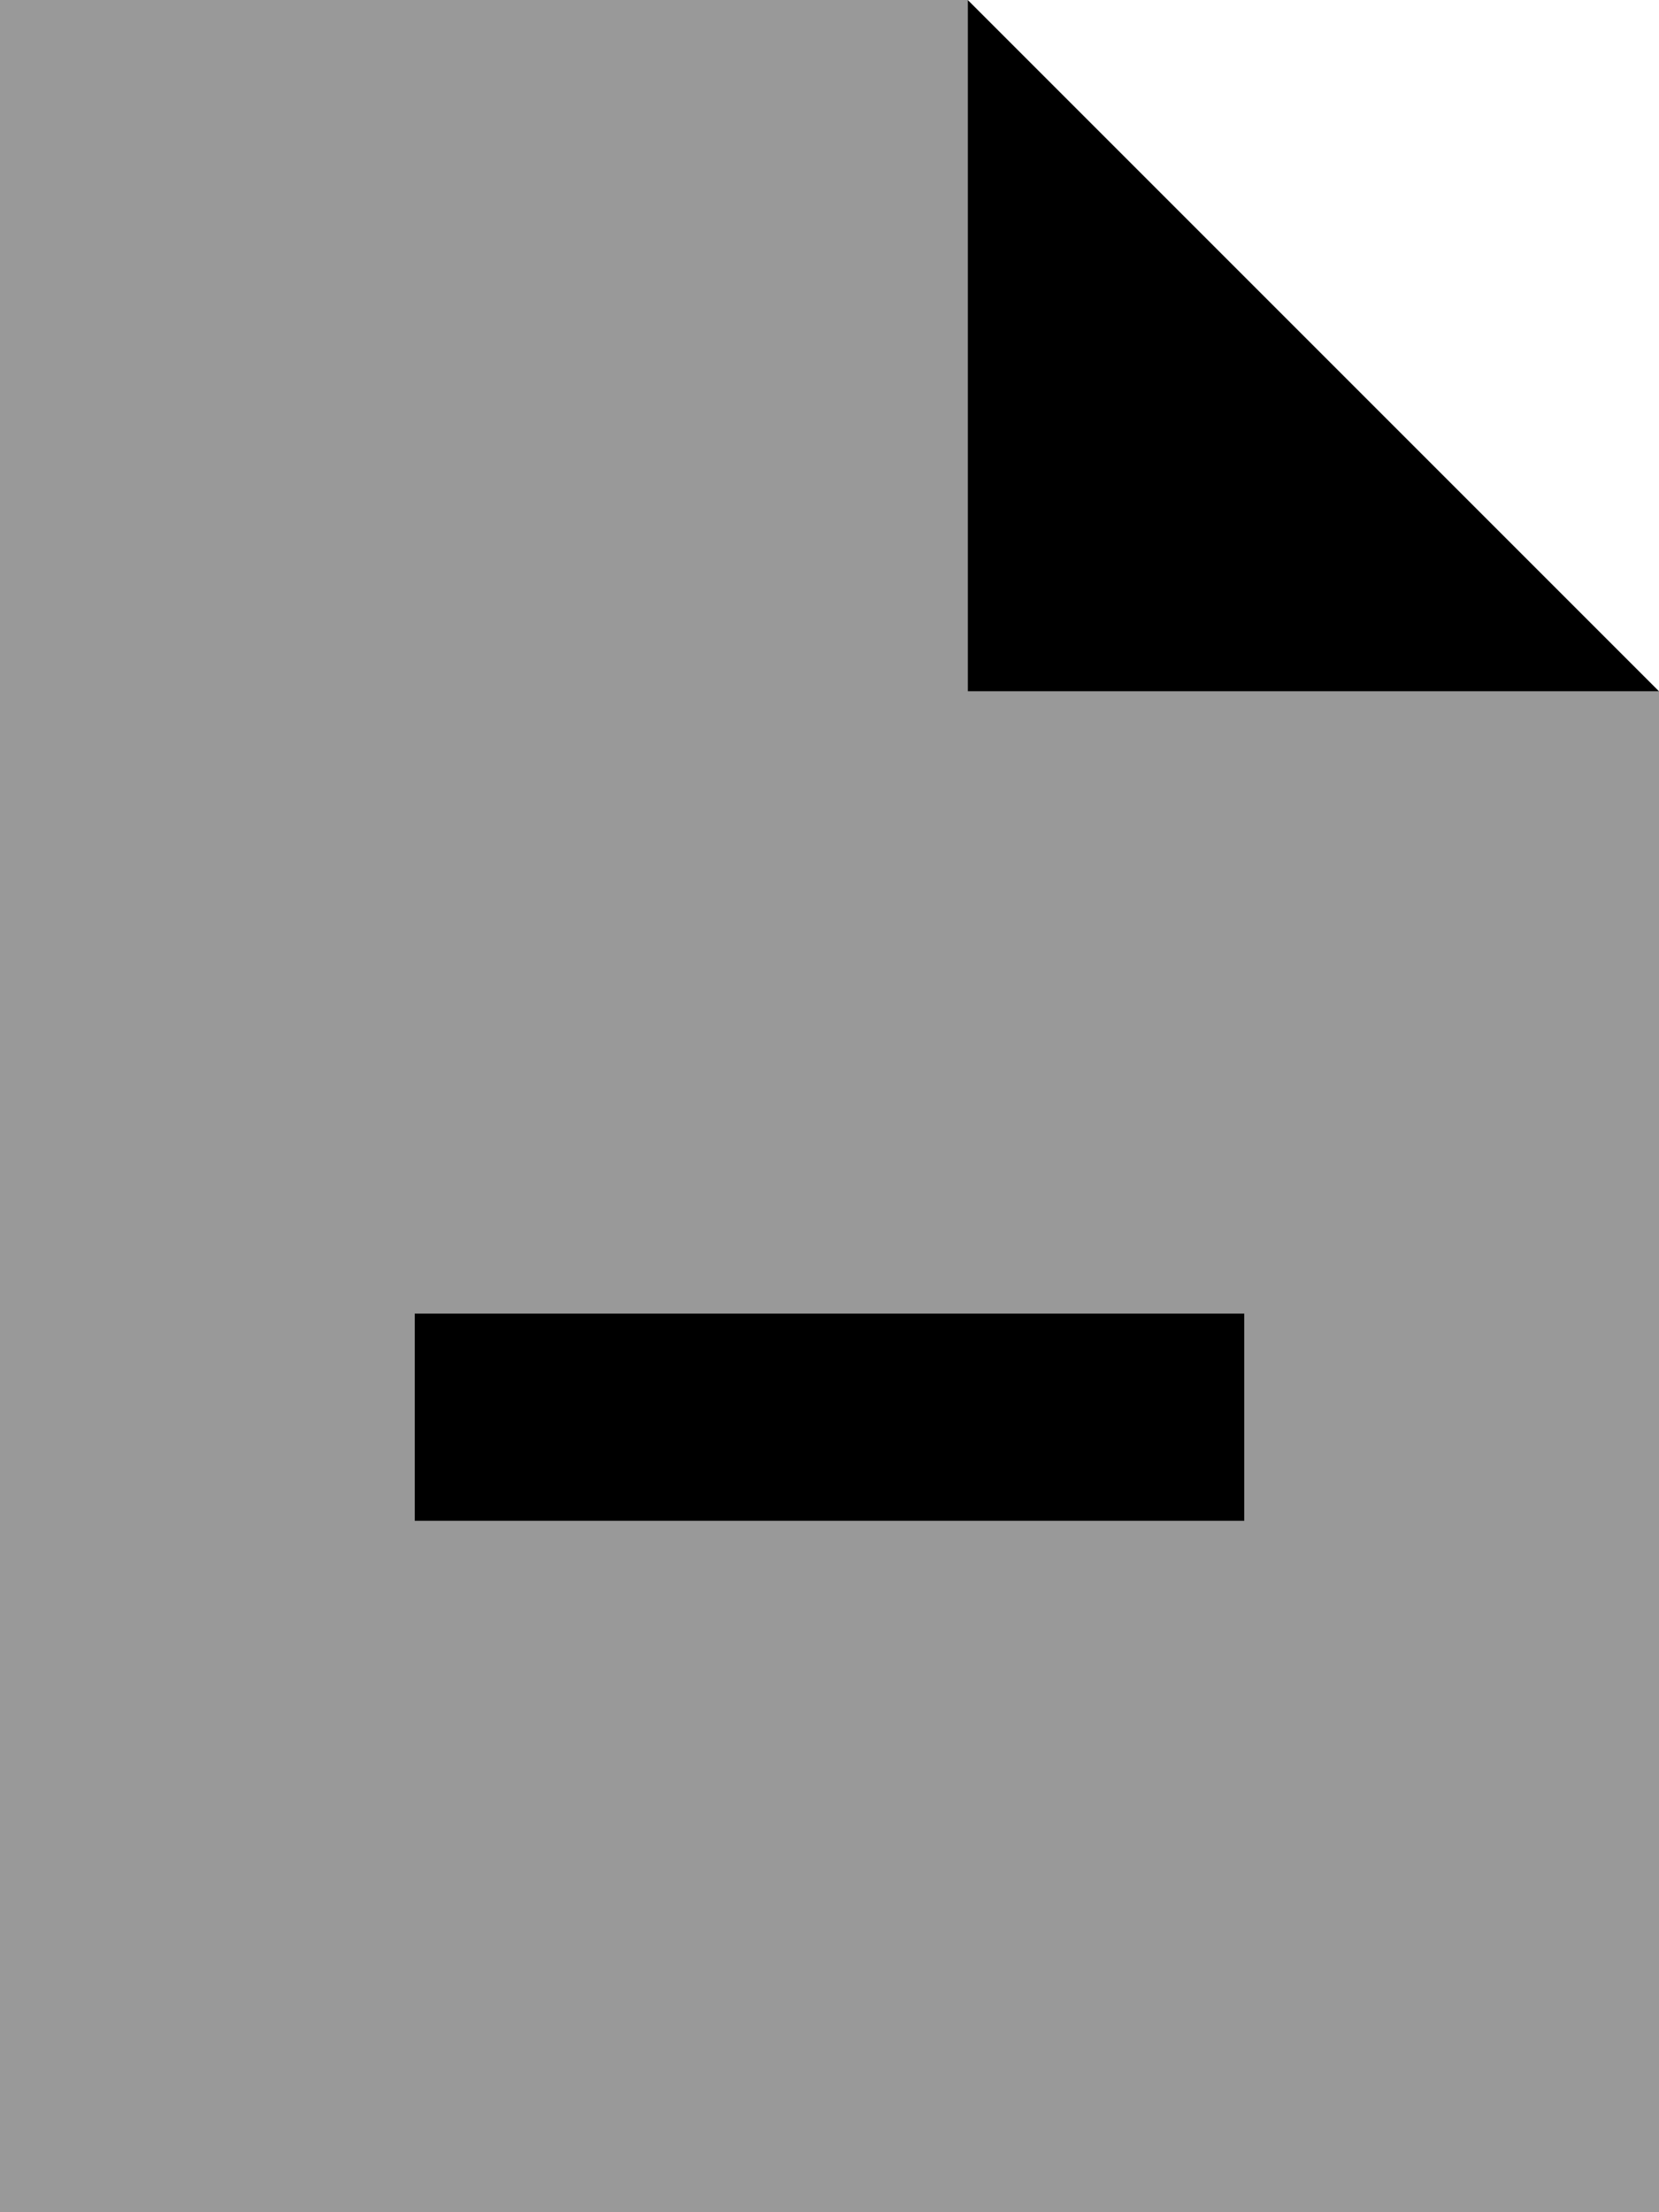
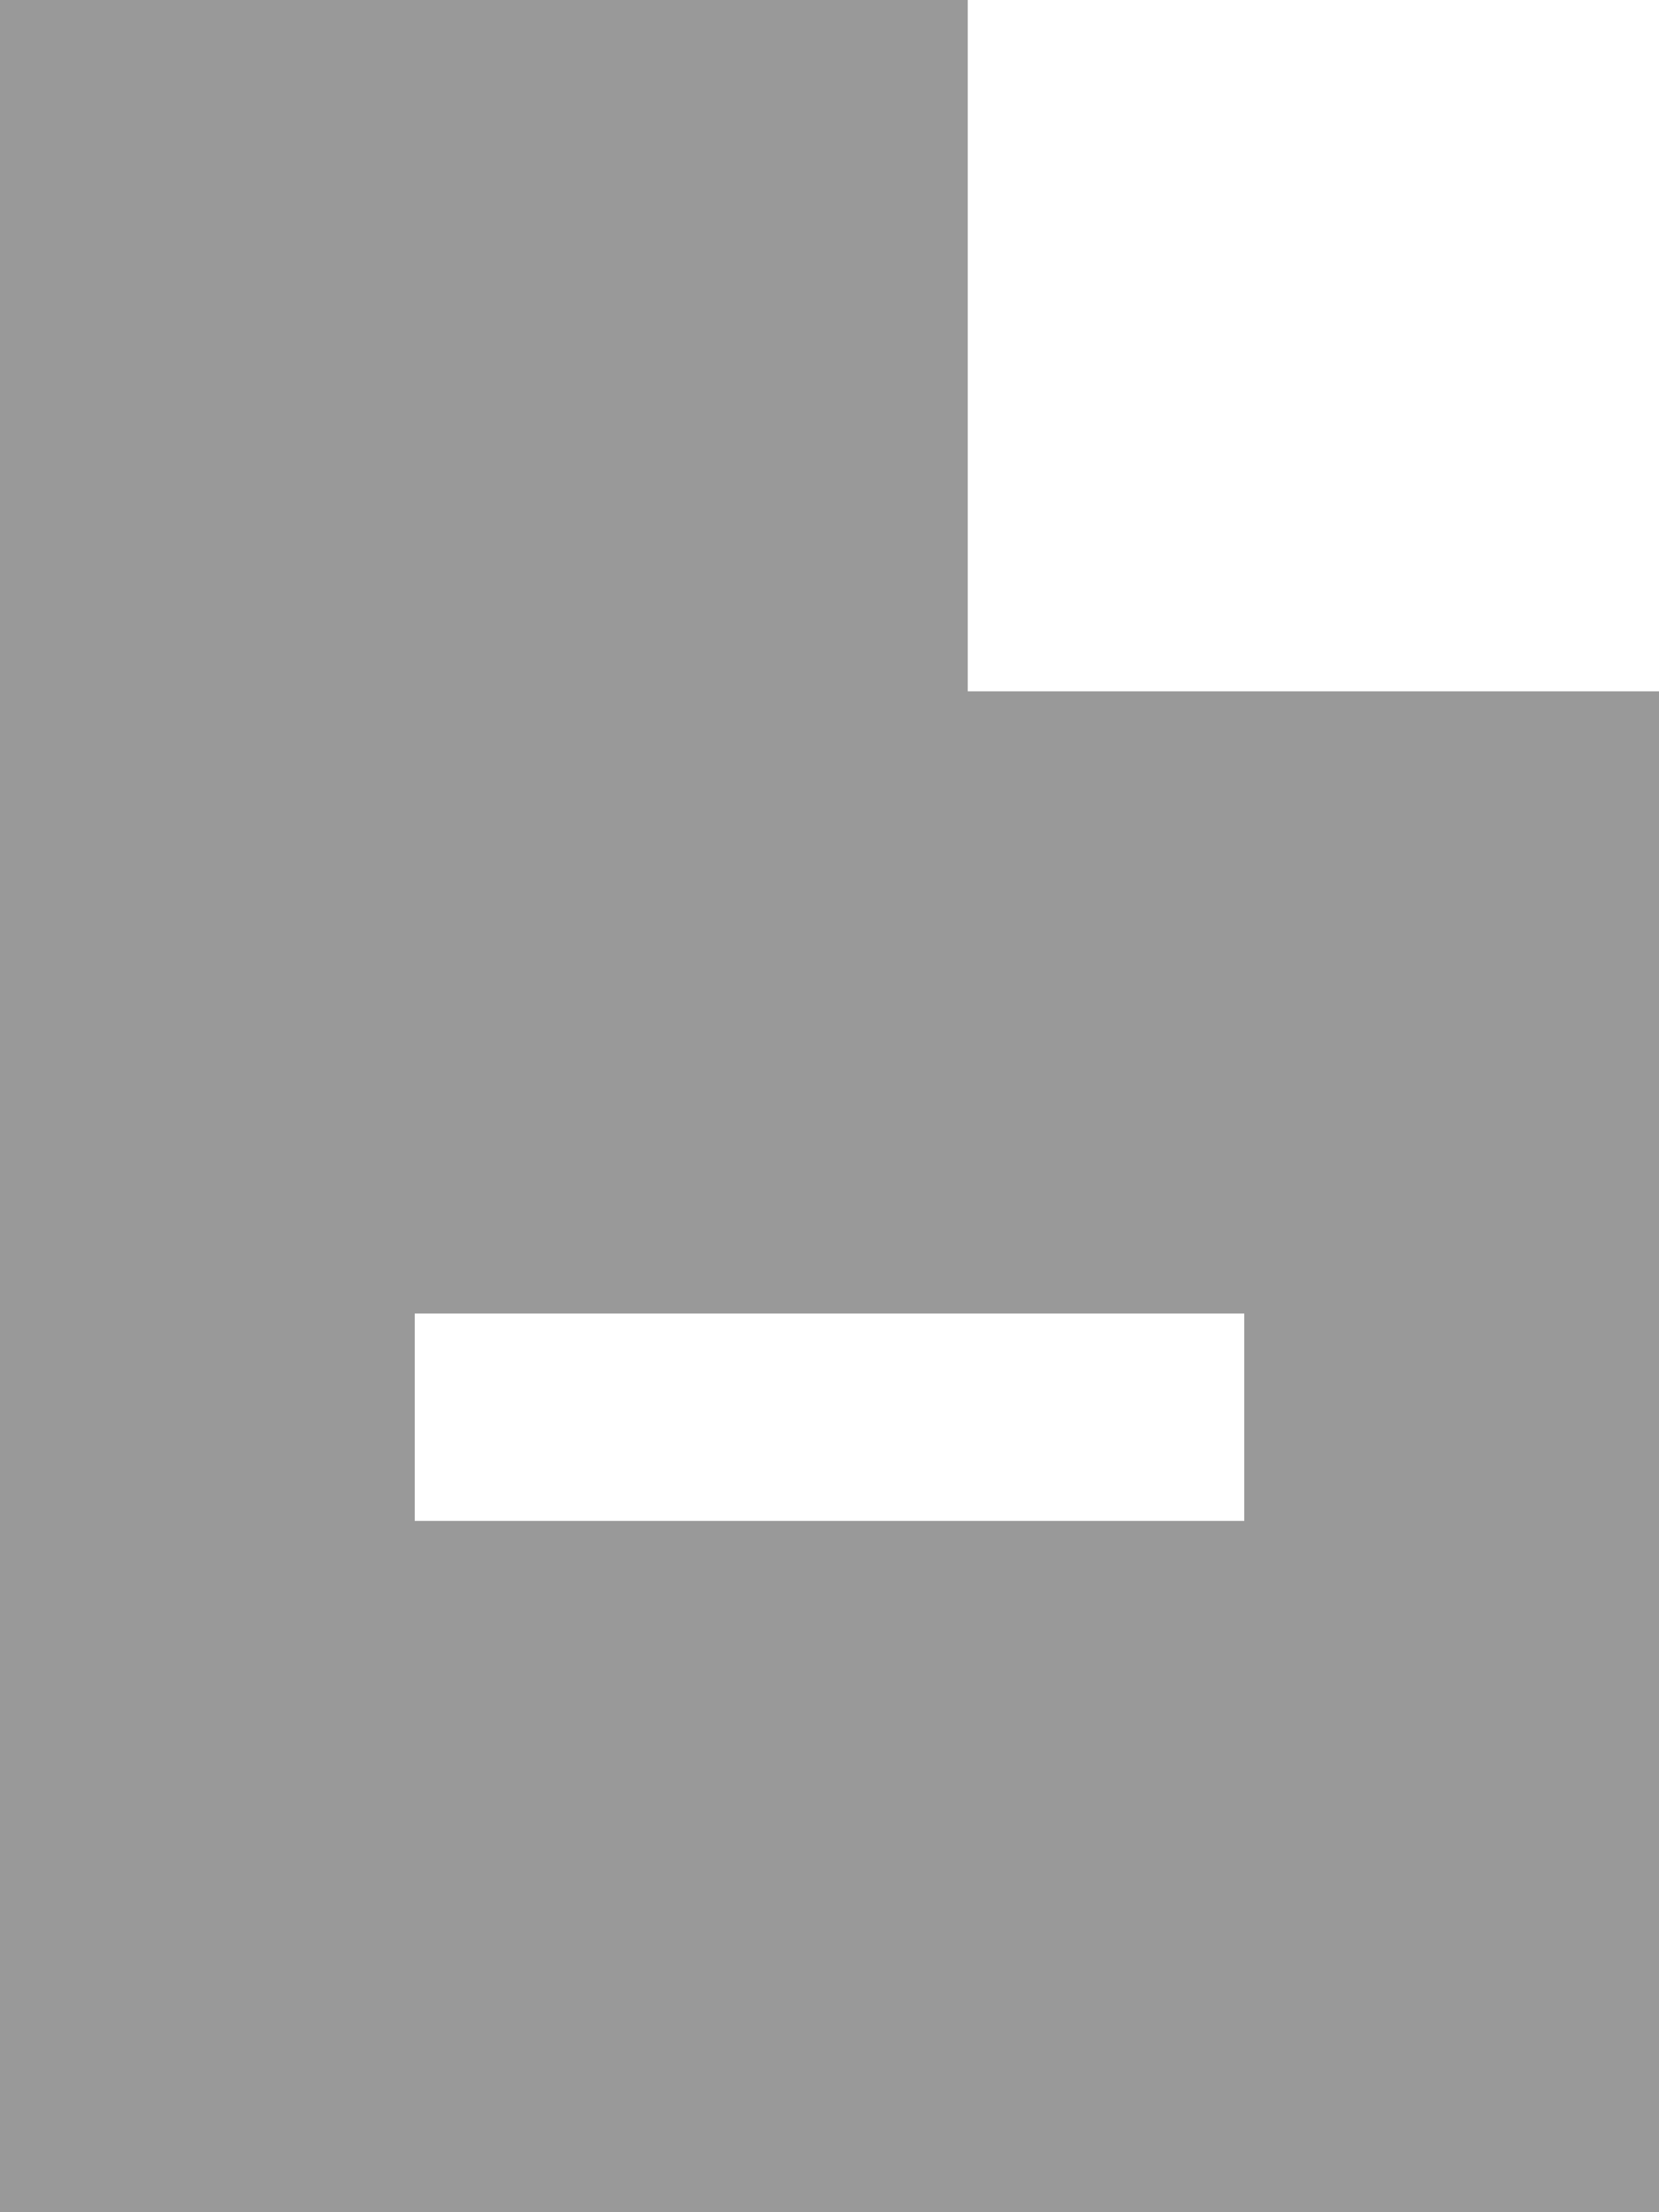
<svg xmlns="http://www.w3.org/2000/svg" viewBox="0 0 384 512">
  <path class="fa-secondary" style="fill:inherit;opacity:.4;" d="M0 0L224 0l0 160 160 0 0 352L0 512 0 0zM96 304l0 48 24 0 144 0 24 0 0-48-24 0-144 0-24 0z" />
-   <path class="fa-primary" style="fill:inherit;opacity:1;" d="M384 160L224 0l0 160 160 0zM120 304l-24 0 0 48 24 0 144 0 24 0 0-48-24 0-144 0z" />
</svg>